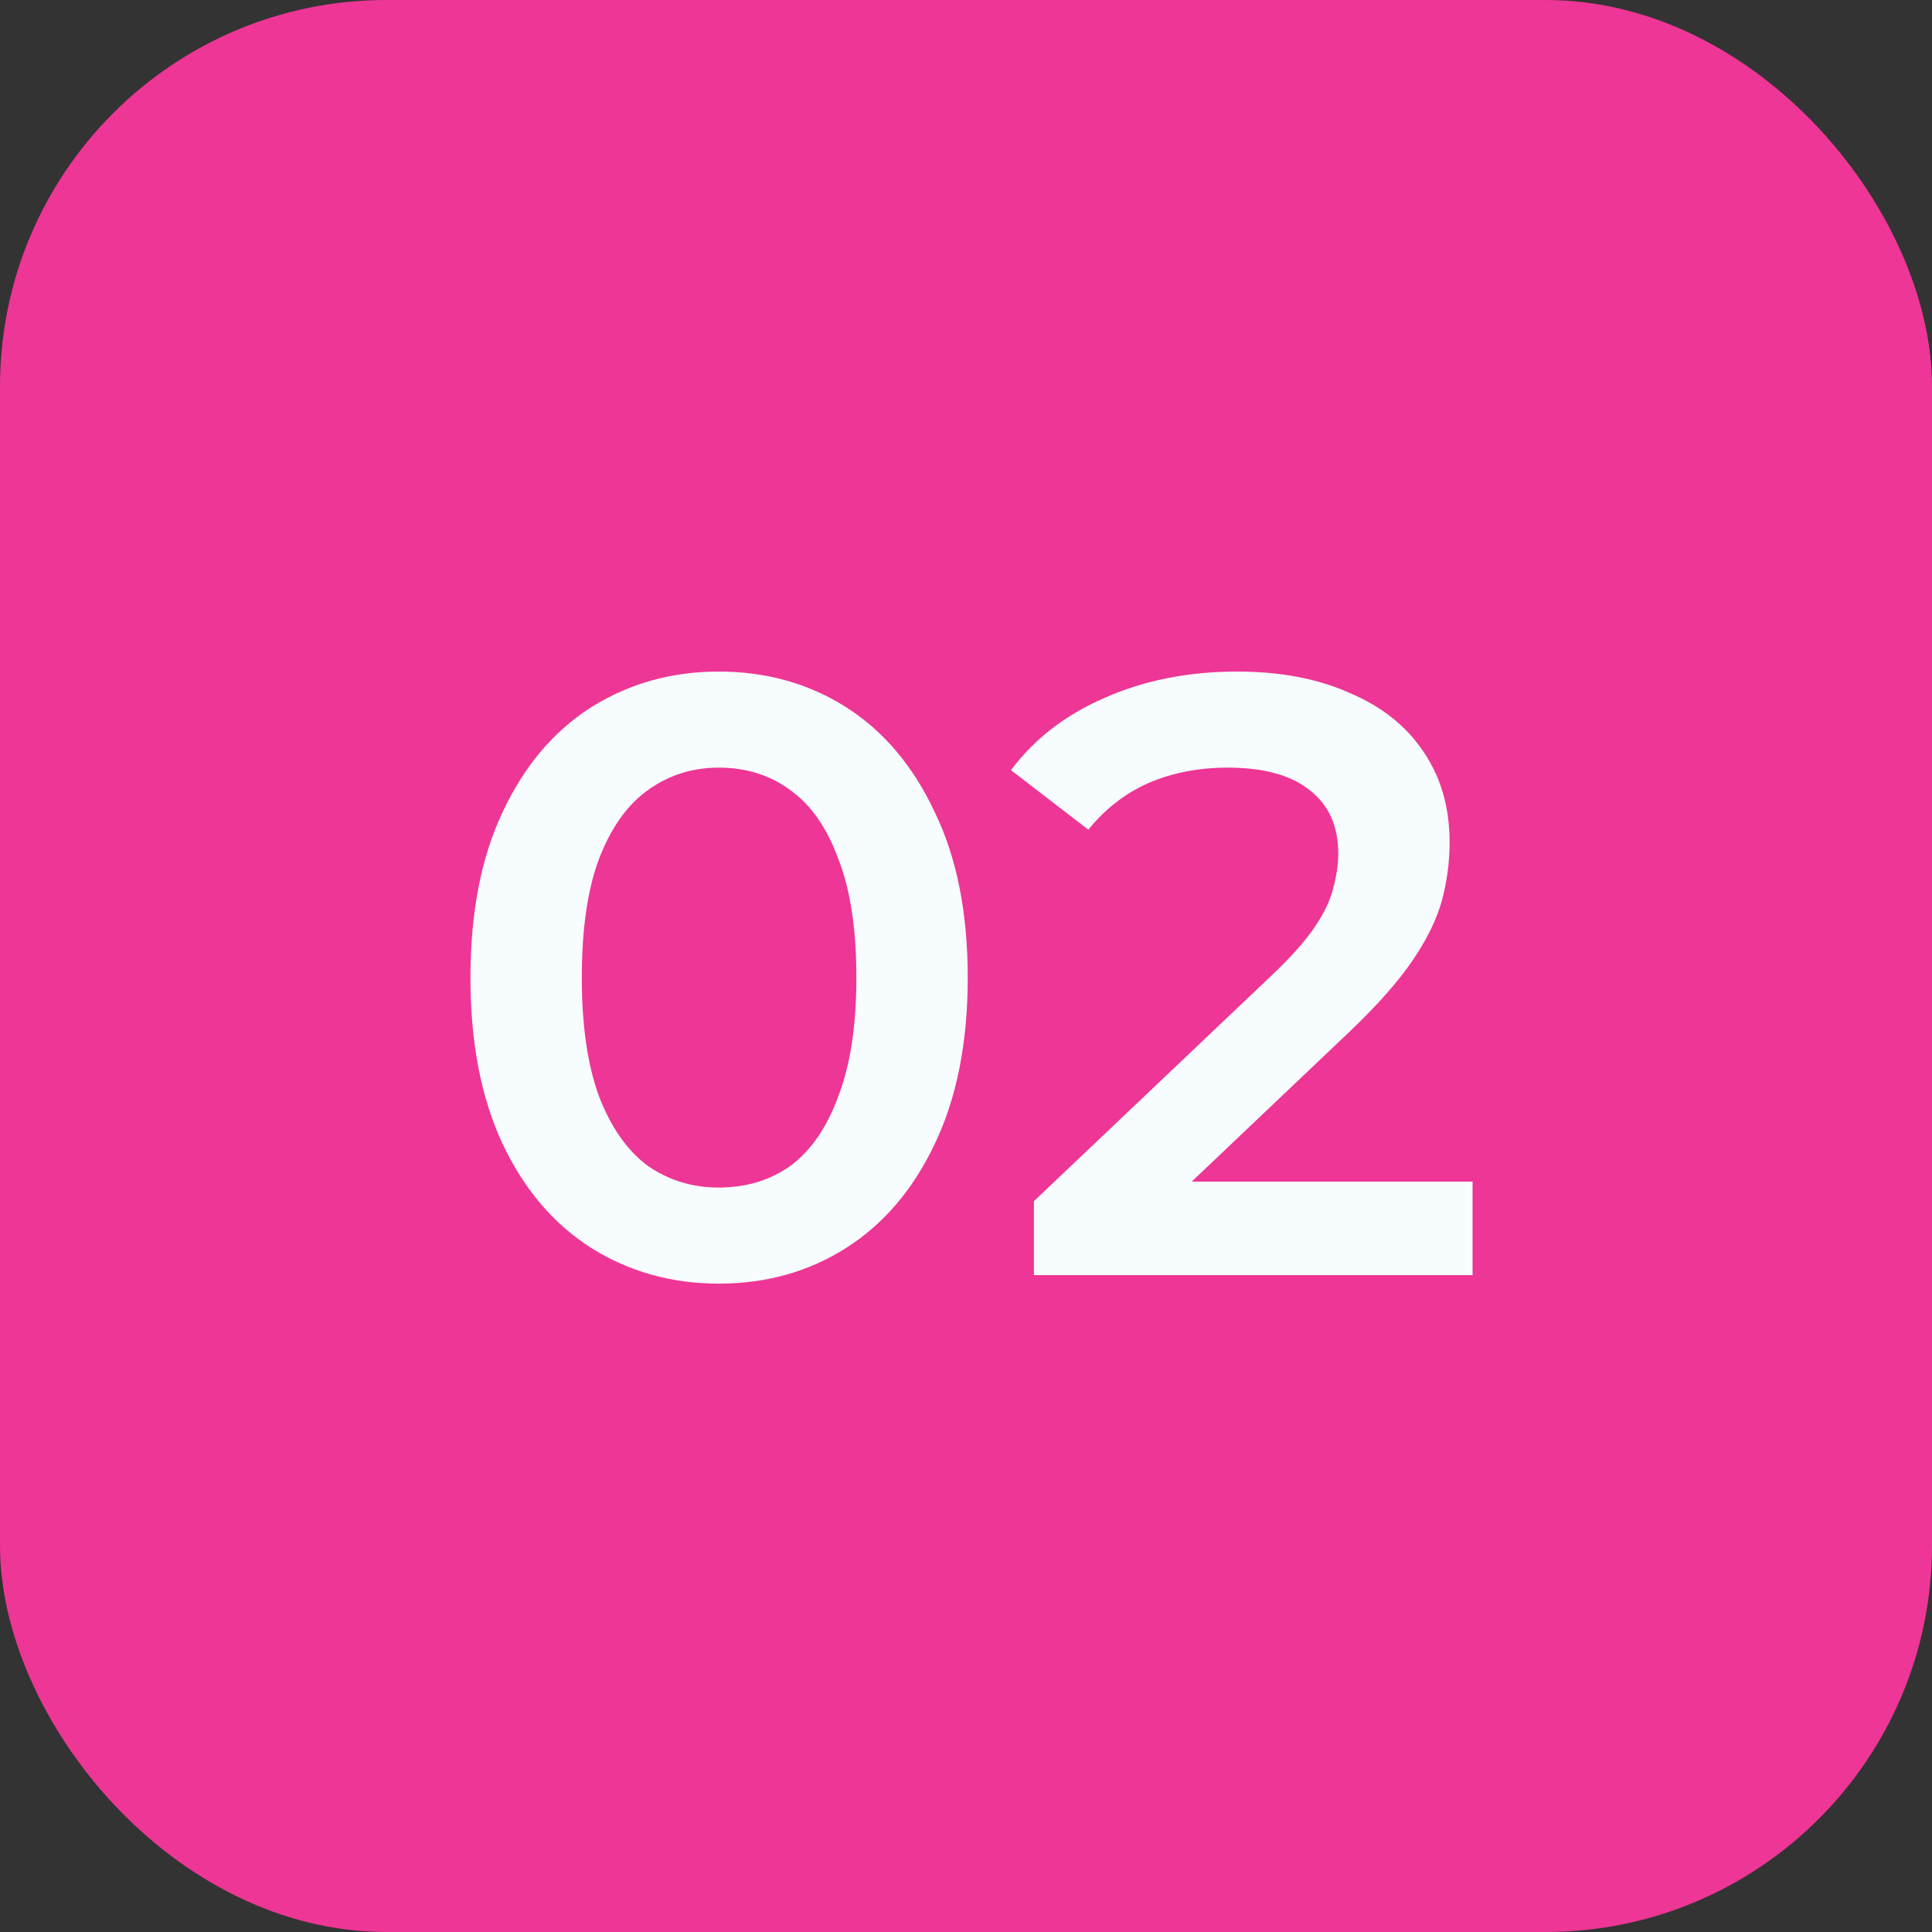
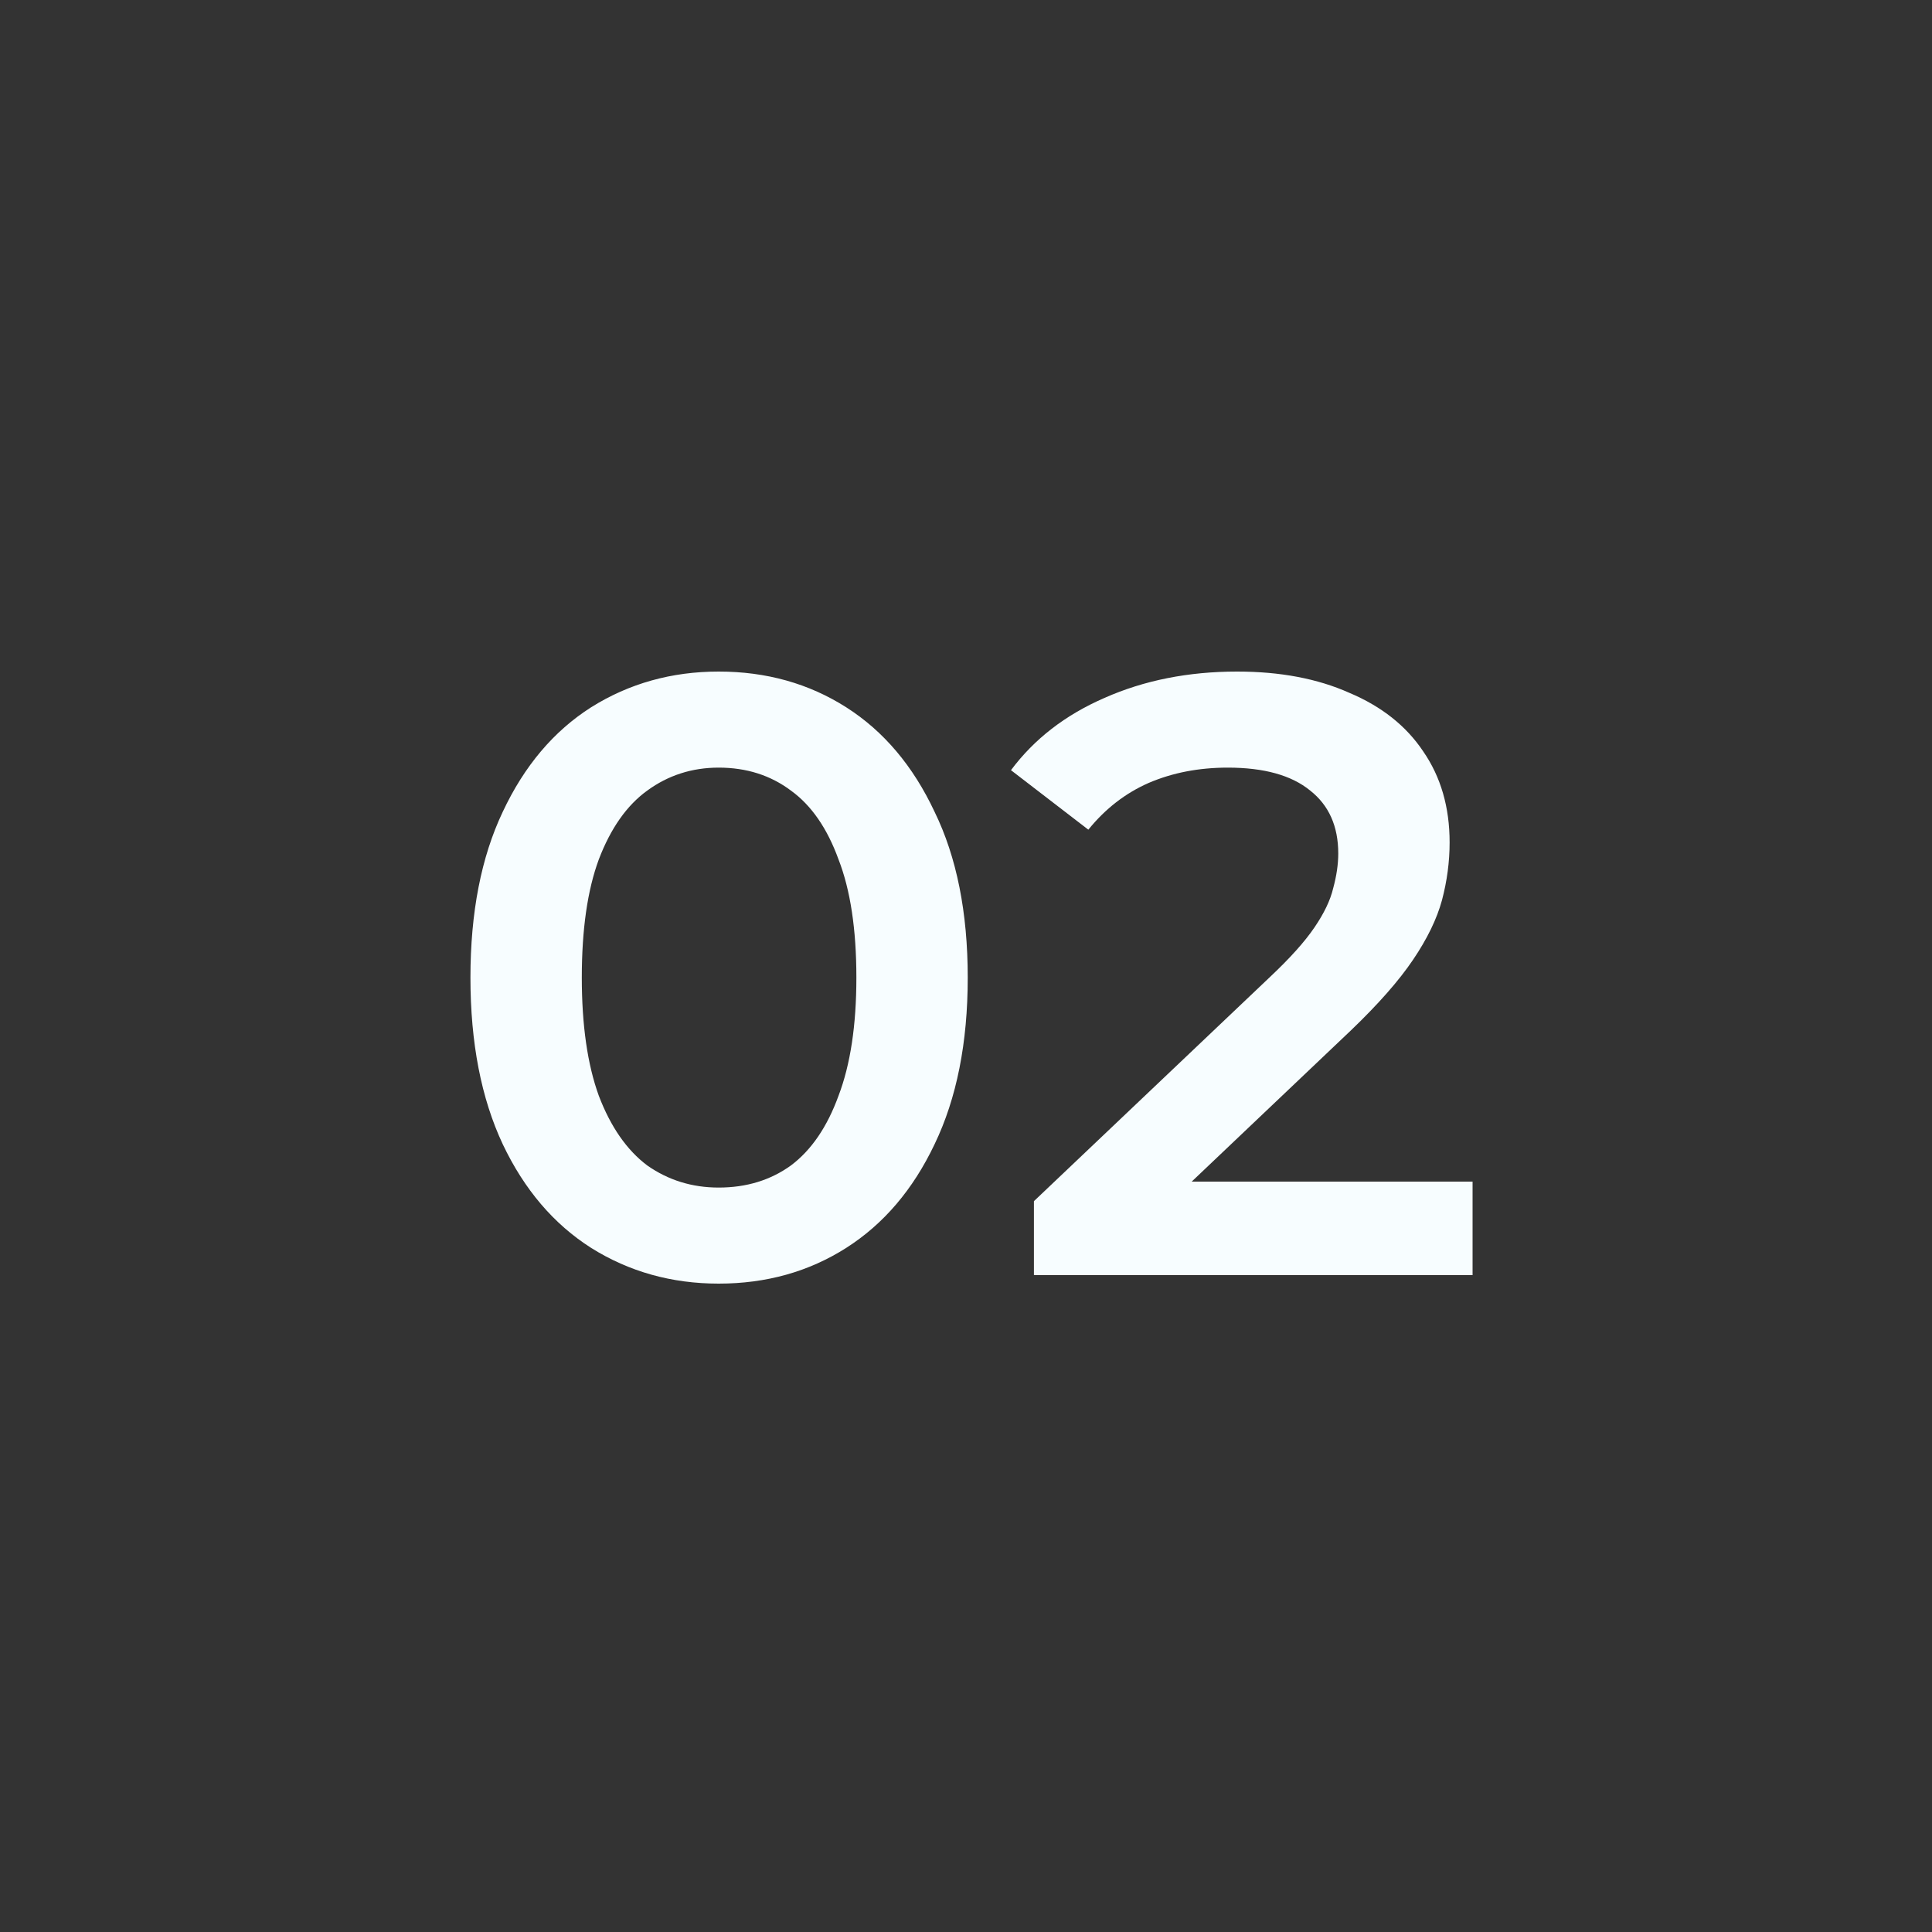
<svg xmlns="http://www.w3.org/2000/svg" width="50" height="50" viewBox="0 0 50 50" fill="none">
  <rect x="0" y="0" width="50" height="50" fill="#333333" stroke="none" />
-   <rect width="50" height="50" rx="10" fill="#EE3696" />
  <path d="M18.599 33.22C17.382 33.22 16.282 32.912 15.299 32.296C14.331 31.68 13.568 30.785 13.011 29.612C12.454 28.424 12.175 26.987 12.175 25.3C12.175 23.613 12.454 22.183 13.011 21.01C13.568 19.822 14.331 18.92 15.299 18.304C16.282 17.688 17.382 17.38 18.599 17.38C19.831 17.38 20.931 17.688 21.899 18.304C22.867 18.92 23.63 19.822 24.187 21.01C24.759 22.183 25.045 23.613 25.045 25.3C25.045 26.987 24.759 28.424 24.187 29.612C23.63 30.785 22.867 31.68 21.899 32.296C20.931 32.912 19.831 33.22 18.599 33.22ZM18.599 30.734C19.318 30.734 19.941 30.543 20.469 30.162C20.997 29.766 21.408 29.165 21.701 28.358C22.009 27.551 22.163 26.532 22.163 25.3C22.163 24.053 22.009 23.034 21.701 22.242C21.408 21.435 20.997 20.841 20.469 20.46C19.941 20.064 19.318 19.866 18.599 19.866C17.91 19.866 17.294 20.064 16.751 20.46C16.223 20.841 15.805 21.435 15.497 22.242C15.204 23.034 15.057 24.053 15.057 25.3C15.057 26.532 15.204 27.551 15.497 28.358C15.805 29.165 16.223 29.766 16.751 30.162C17.294 30.543 17.91 30.734 18.599 30.734ZM26.758 33V31.086L32.874 25.278C33.388 24.794 33.769 24.369 34.018 24.002C34.268 23.635 34.429 23.298 34.502 22.99C34.59 22.667 34.634 22.367 34.634 22.088C34.634 21.384 34.392 20.841 33.908 20.46C33.424 20.064 32.713 19.866 31.774 19.866C31.026 19.866 30.344 19.998 29.728 20.262C29.127 20.526 28.606 20.929 28.166 21.472L26.164 19.932C26.766 19.125 27.572 18.502 28.584 18.062C29.611 17.607 30.755 17.38 32.016 17.38C33.131 17.38 34.099 17.563 34.92 17.93C35.756 18.282 36.394 18.788 36.834 19.448C37.289 20.108 37.516 20.893 37.516 21.802C37.516 22.301 37.45 22.799 37.318 23.298C37.186 23.782 36.937 24.295 36.57 24.838C36.204 25.381 35.668 25.989 34.964 26.664L29.706 31.658L29.112 30.58H38.11V33H26.758Z" fill="#F7FDFF" />
</svg>